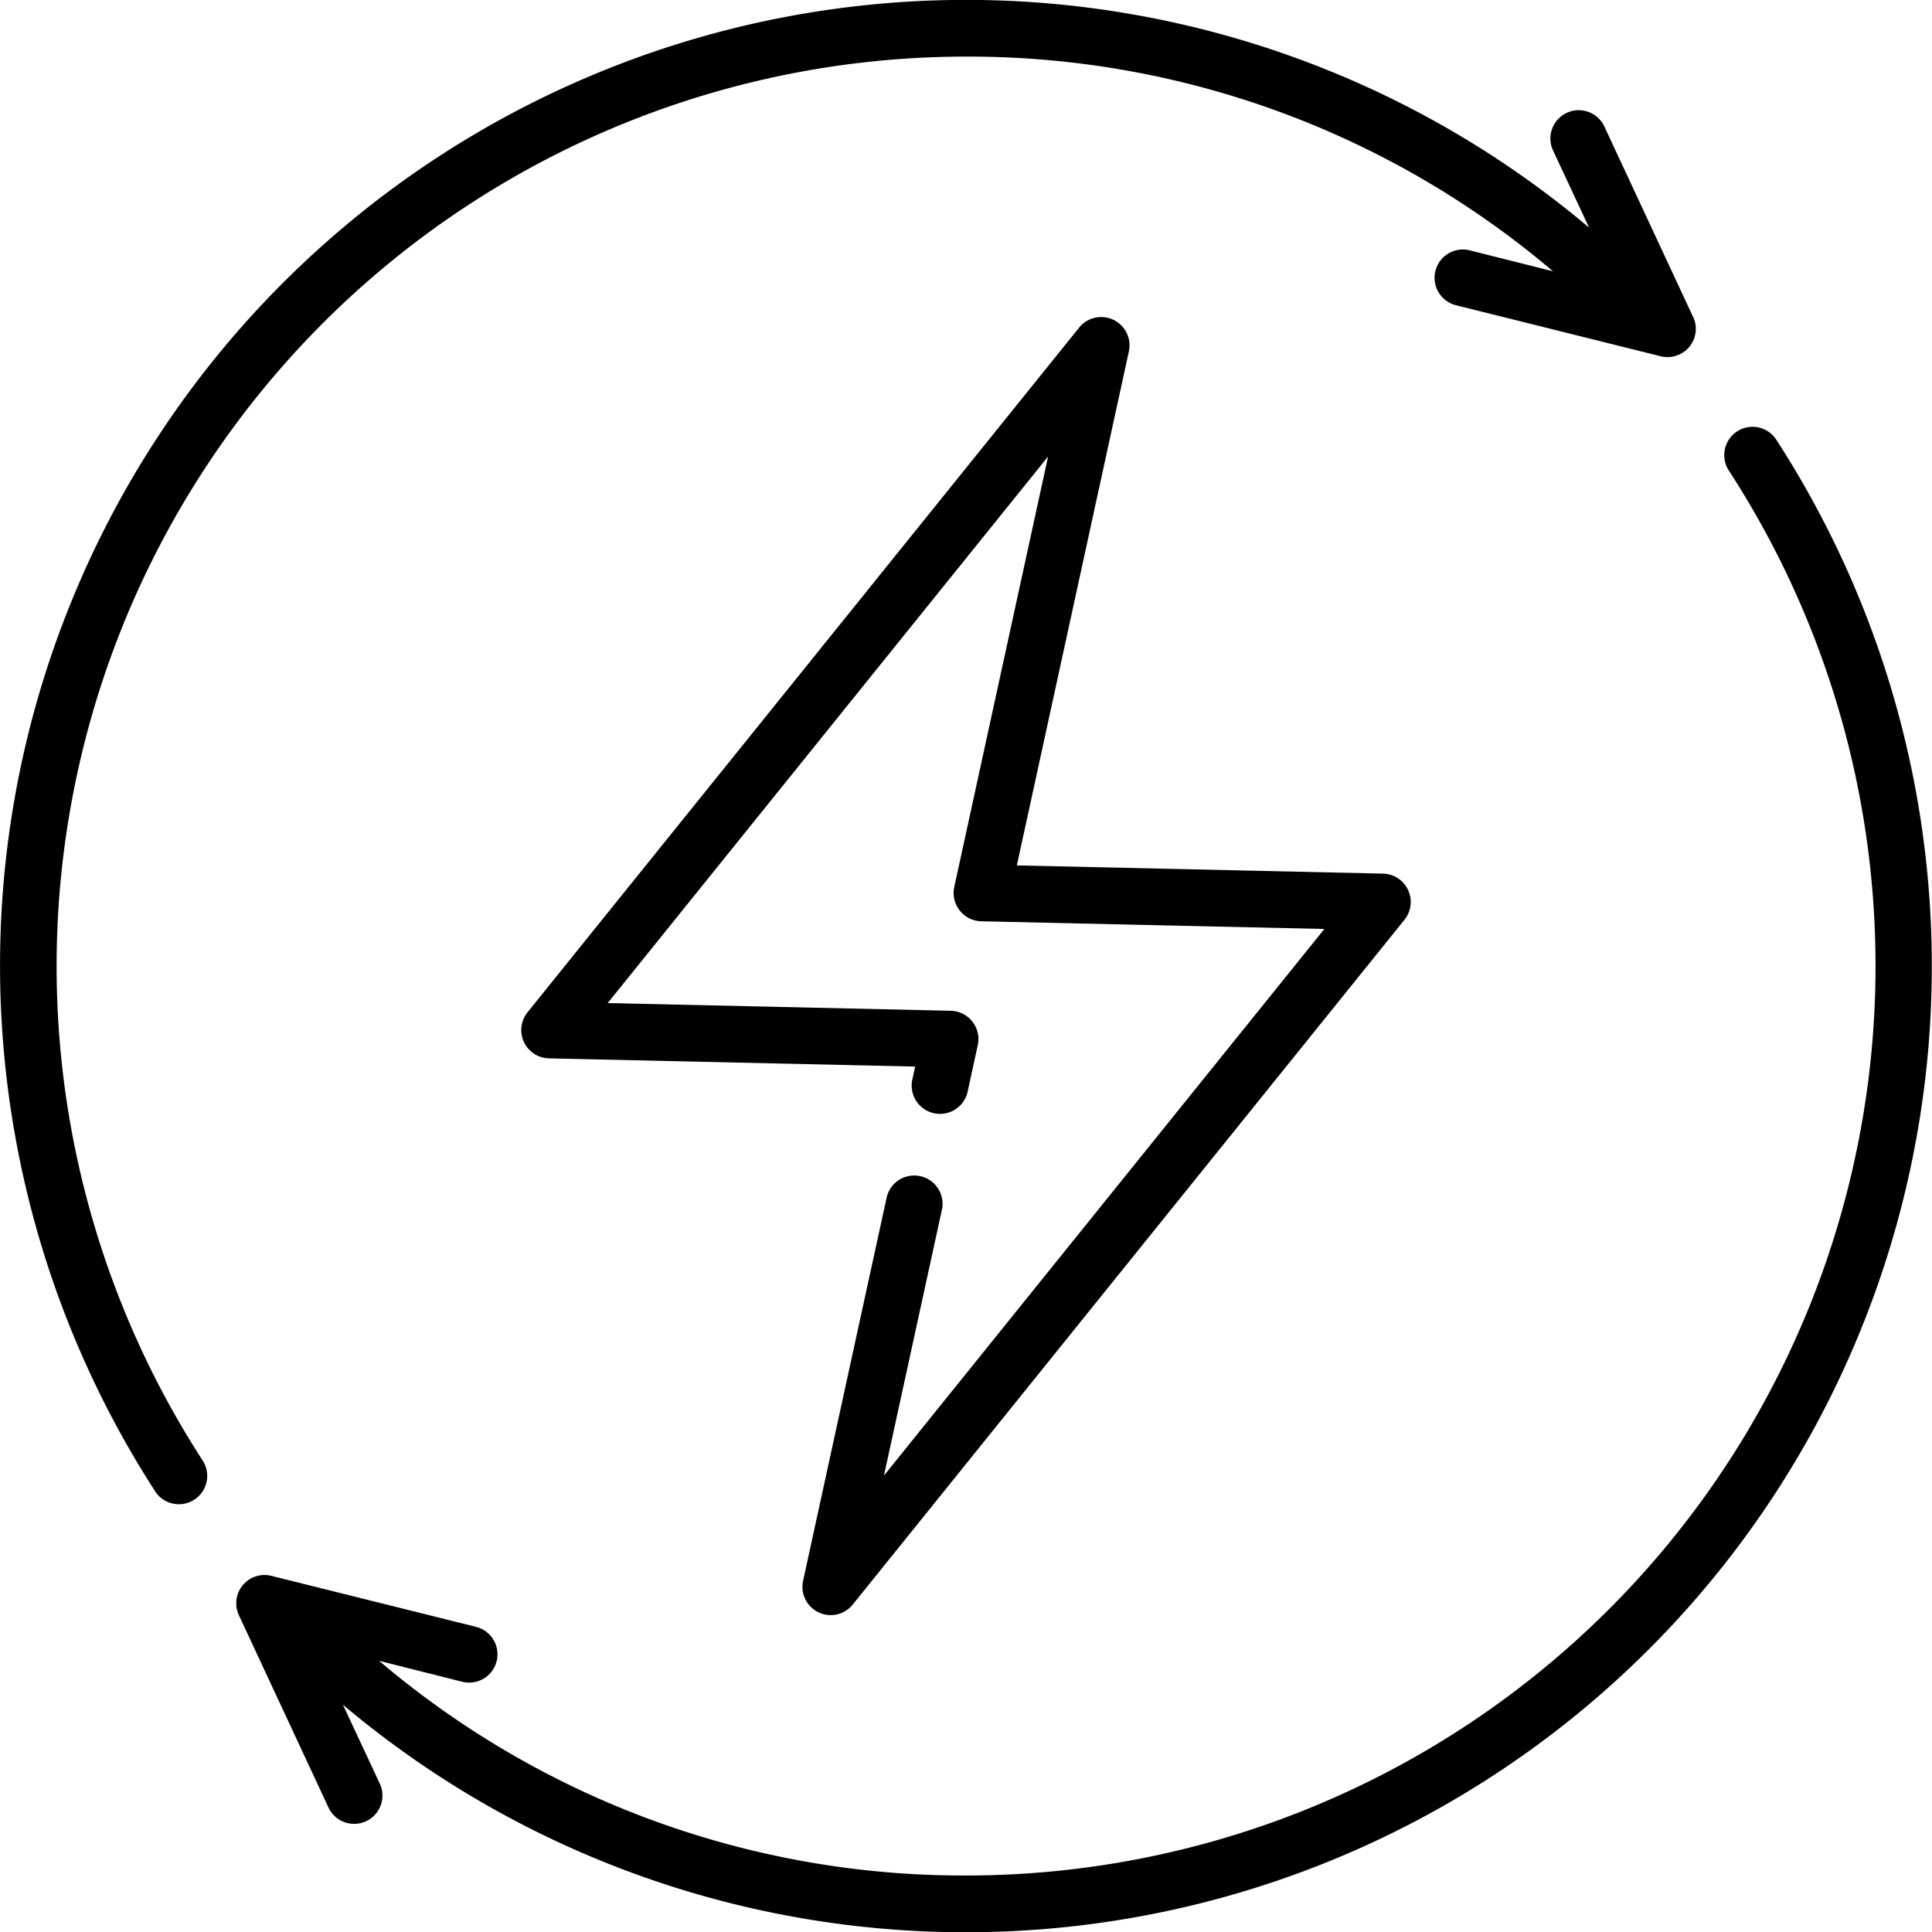
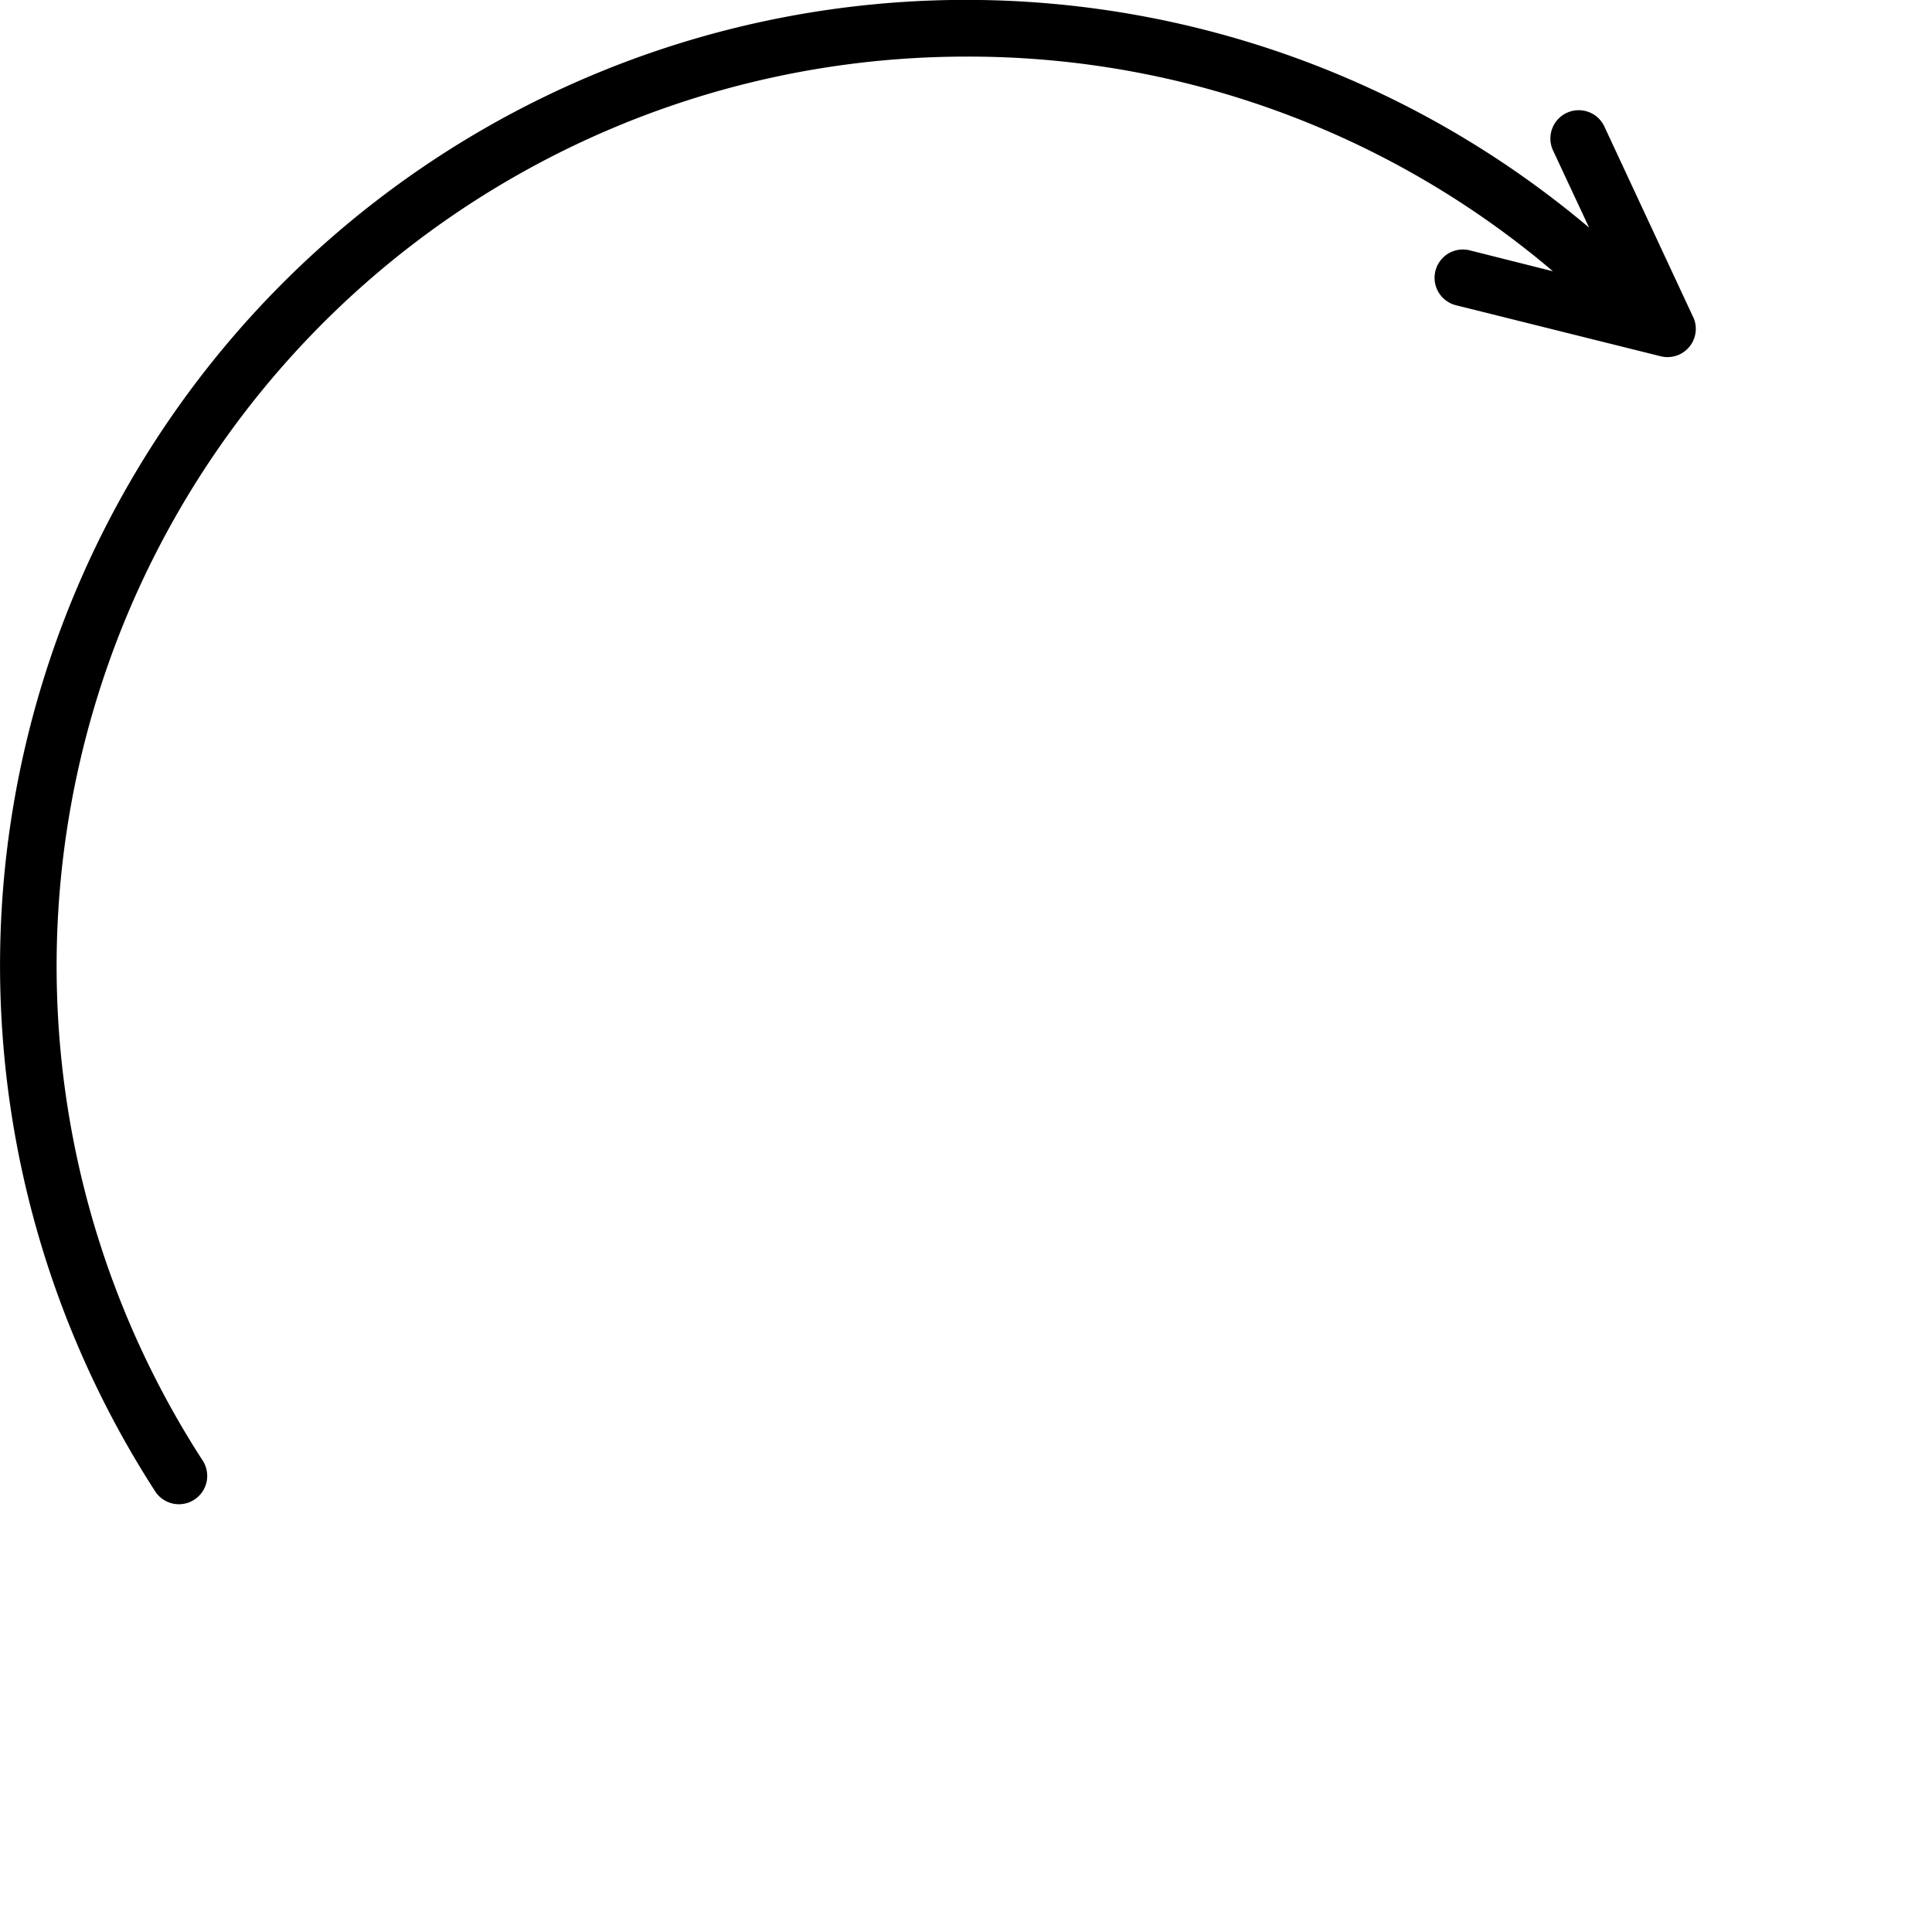
<svg xmlns="http://www.w3.org/2000/svg" id="renewable-energy" width="36.898" height="36.9" viewBox="0 0 36.898 36.9">
  <g id="Group_32" data-name="Group 32" transform="translate(0)">
    <g id="Group_31" data-name="Group 31">
      <path id="Path_26" data-name="Path 26" d="M32.346,6.055l-1.7-3.649a.541.541,0,0,0-.98.458l.693,1.483A18.451,18.451,0,0,0,.1,16.625,18.506,18.506,0,0,0,2.985,28.5a.541.541,0,0,0,.906-.59A17.372,17.372,0,0,1,18.46,1.081a17.238,17.238,0,0,1,11.209,4.1l-1.59-.4a.54.54,0,0,0-.261,1.049l3.908.974a.54.54,0,0,0,.62-.753Z" transform="translate(-0.01)" />
    </g>
  </g>
  <g id="Group_34" data-name="Group 34" transform="translate(4.512 8.151)">
    <g id="Group_33" data-name="Group 33">
-       <path id="Path_27" data-name="Path 27" d="M92.026,113.346a.54.54,0,1,0-.906.59,17.372,17.372,0,0,1-14.569,26.832,17.238,17.238,0,0,1-11.209-4.1l1.59.4a.54.54,0,1,0,.261-1.049l-3.908-.974a.54.54,0,0,0-.62.753l1.7,3.649a.541.541,0,1,0,.979-.458l-.693-1.483a18.451,18.451,0,0,0,30.255-12.278A18.506,18.506,0,0,0,92.026,113.346Z" transform="translate(-62.614 -113.1)" />
-     </g>
+       </g>
  </g>
  <g id="Group_36" data-name="Group 36" transform="translate(9.955 6.055)">
    <g id="Group_35" data-name="Group 35">
-       <path id="Path_28" data-name="Path 28" d="M155.083,94.965a.54.54,0,0,0-.478-.313l-6.994-.157,2.14-9.819a.541.541,0,0,0-.949-.454L138.266,97.3a.541.541,0,0,0,.409.88l6.994.157-.048.222a.541.541,0,1,0,1.056.23l.188-.863a.541.541,0,0,0-.516-.655l-6.552-.147,8.411-10.439-1.792,8.222a.541.541,0,0,0,.516.655l6.552.147-8.411,10.439,1.112-5.1a.541.541,0,0,0-1.056-.23l-1.6,7.338a.54.54,0,0,0,.949.454l10.536-13.077A.541.541,0,0,0,155.083,94.965Z" transform="translate(-138.146 -84.022)" />
-     </g>
+       </g>
  </g>
</svg>